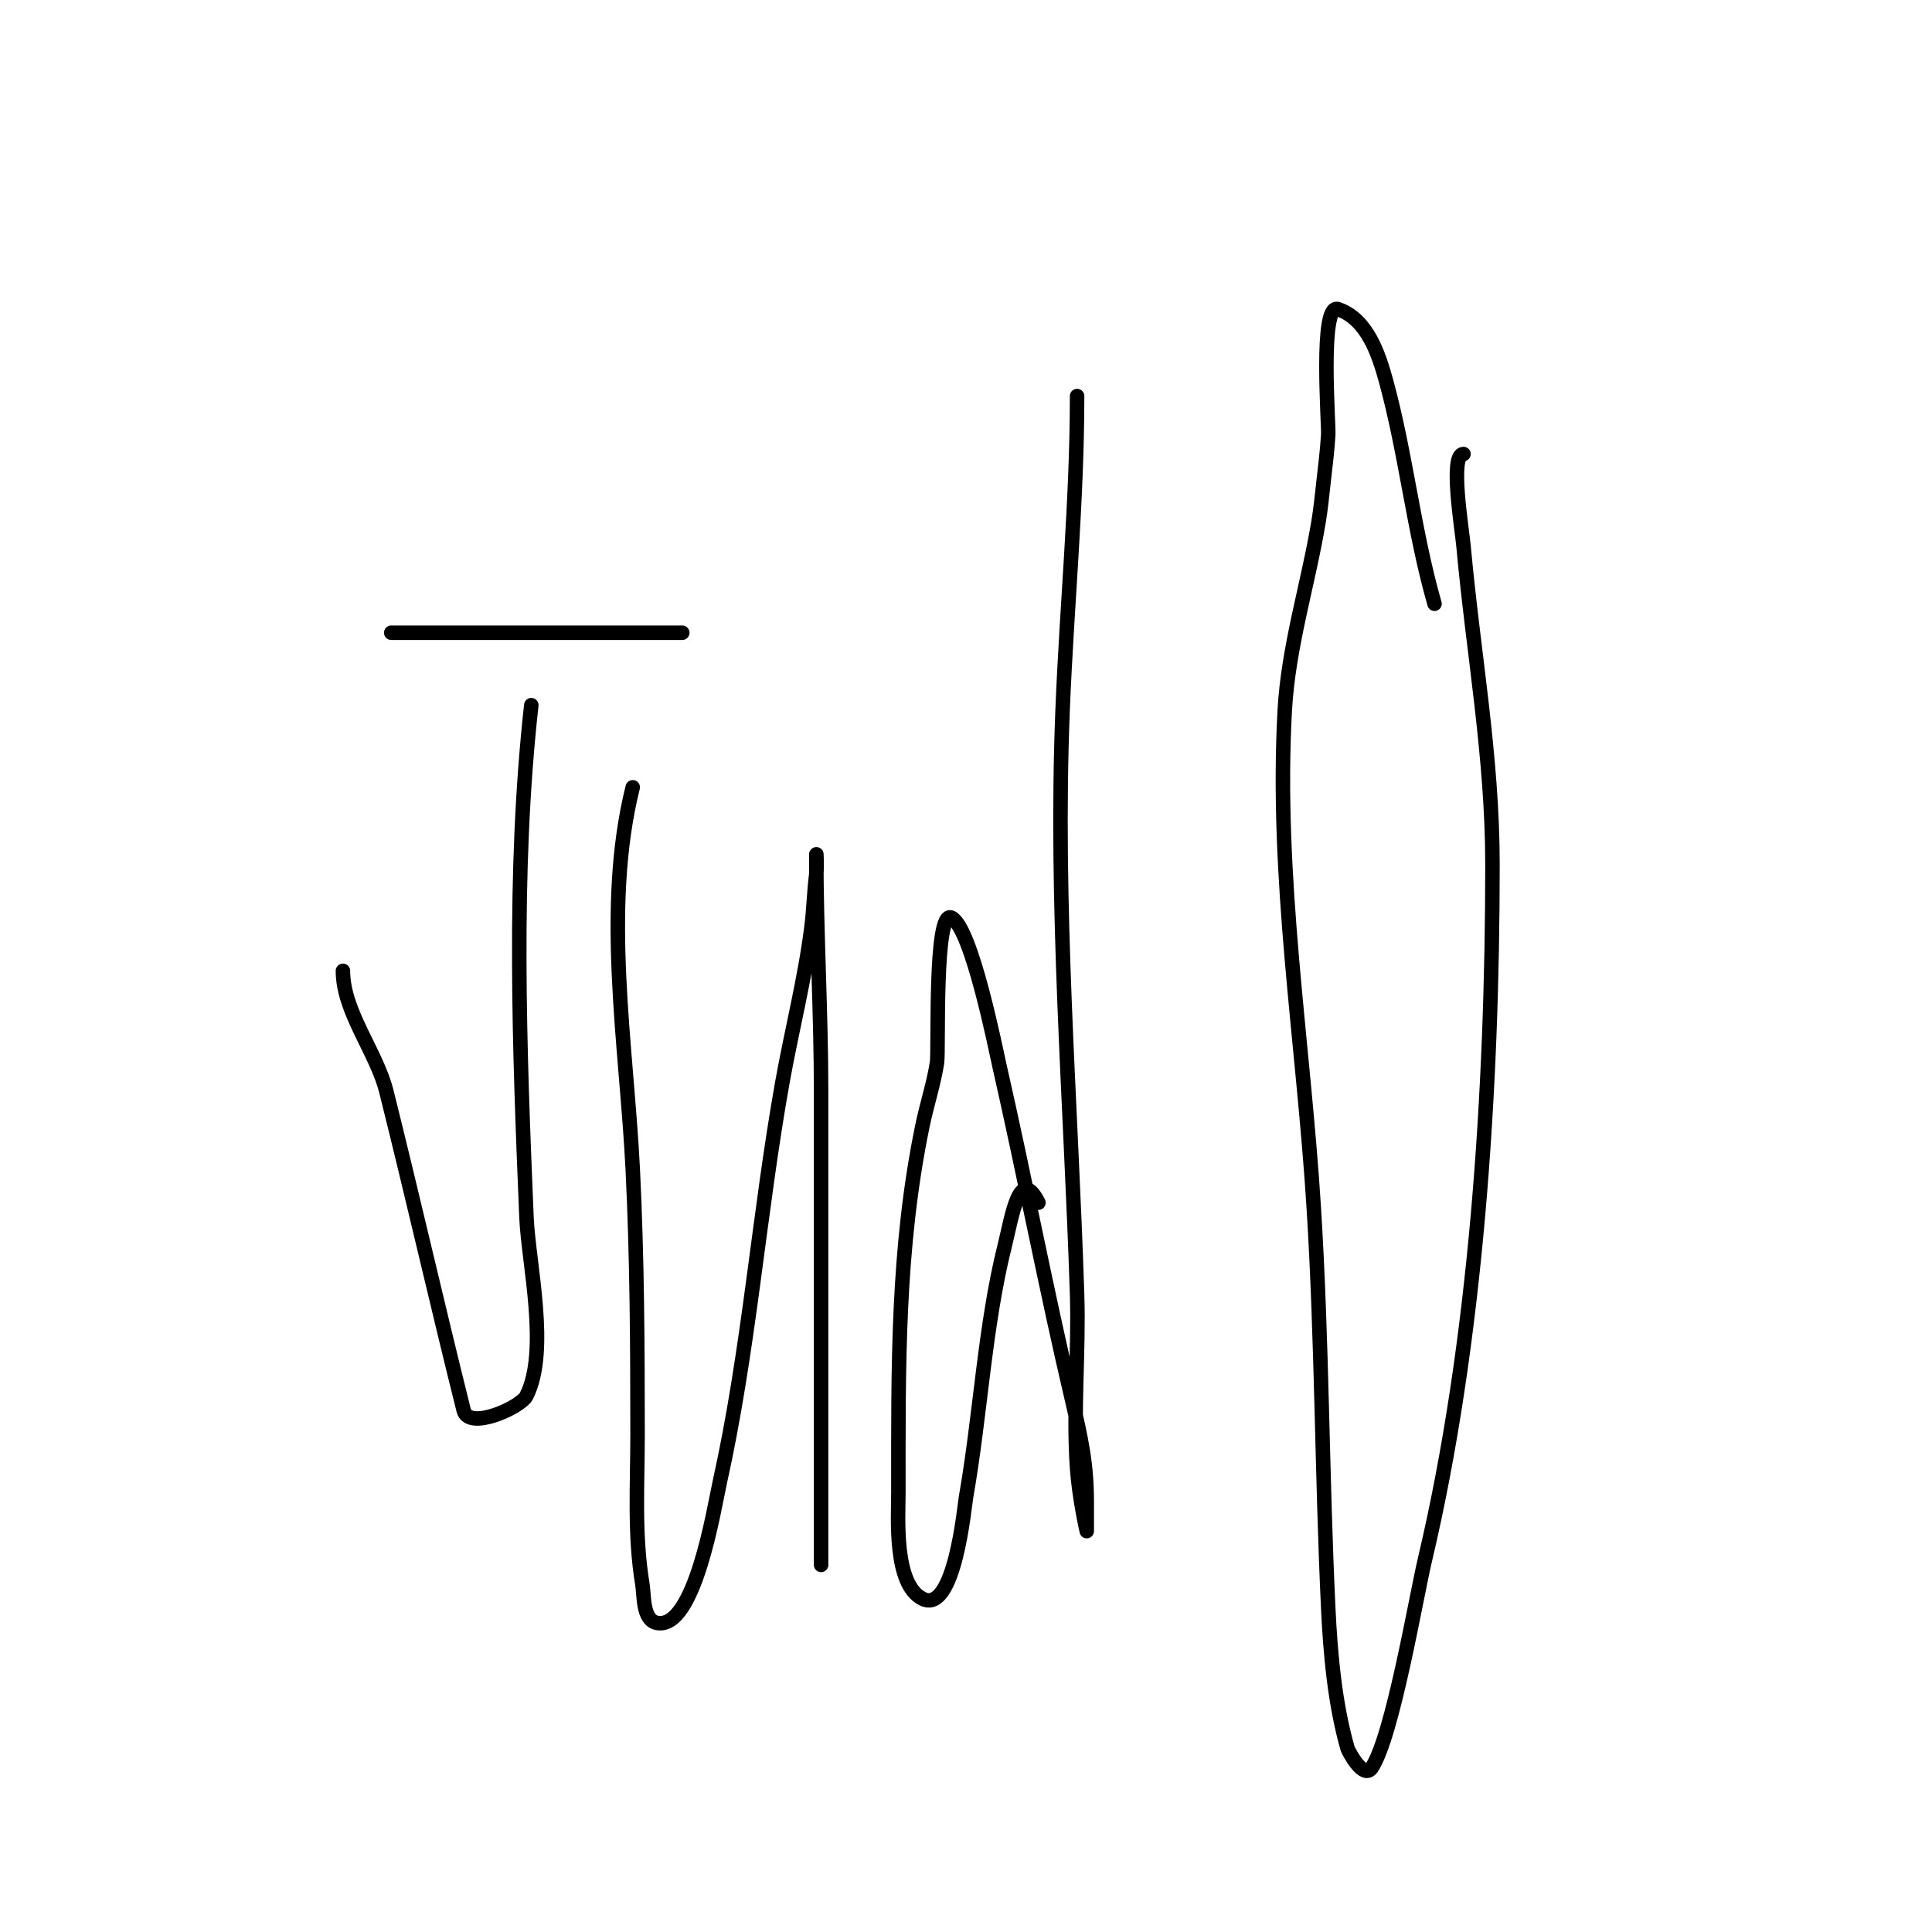
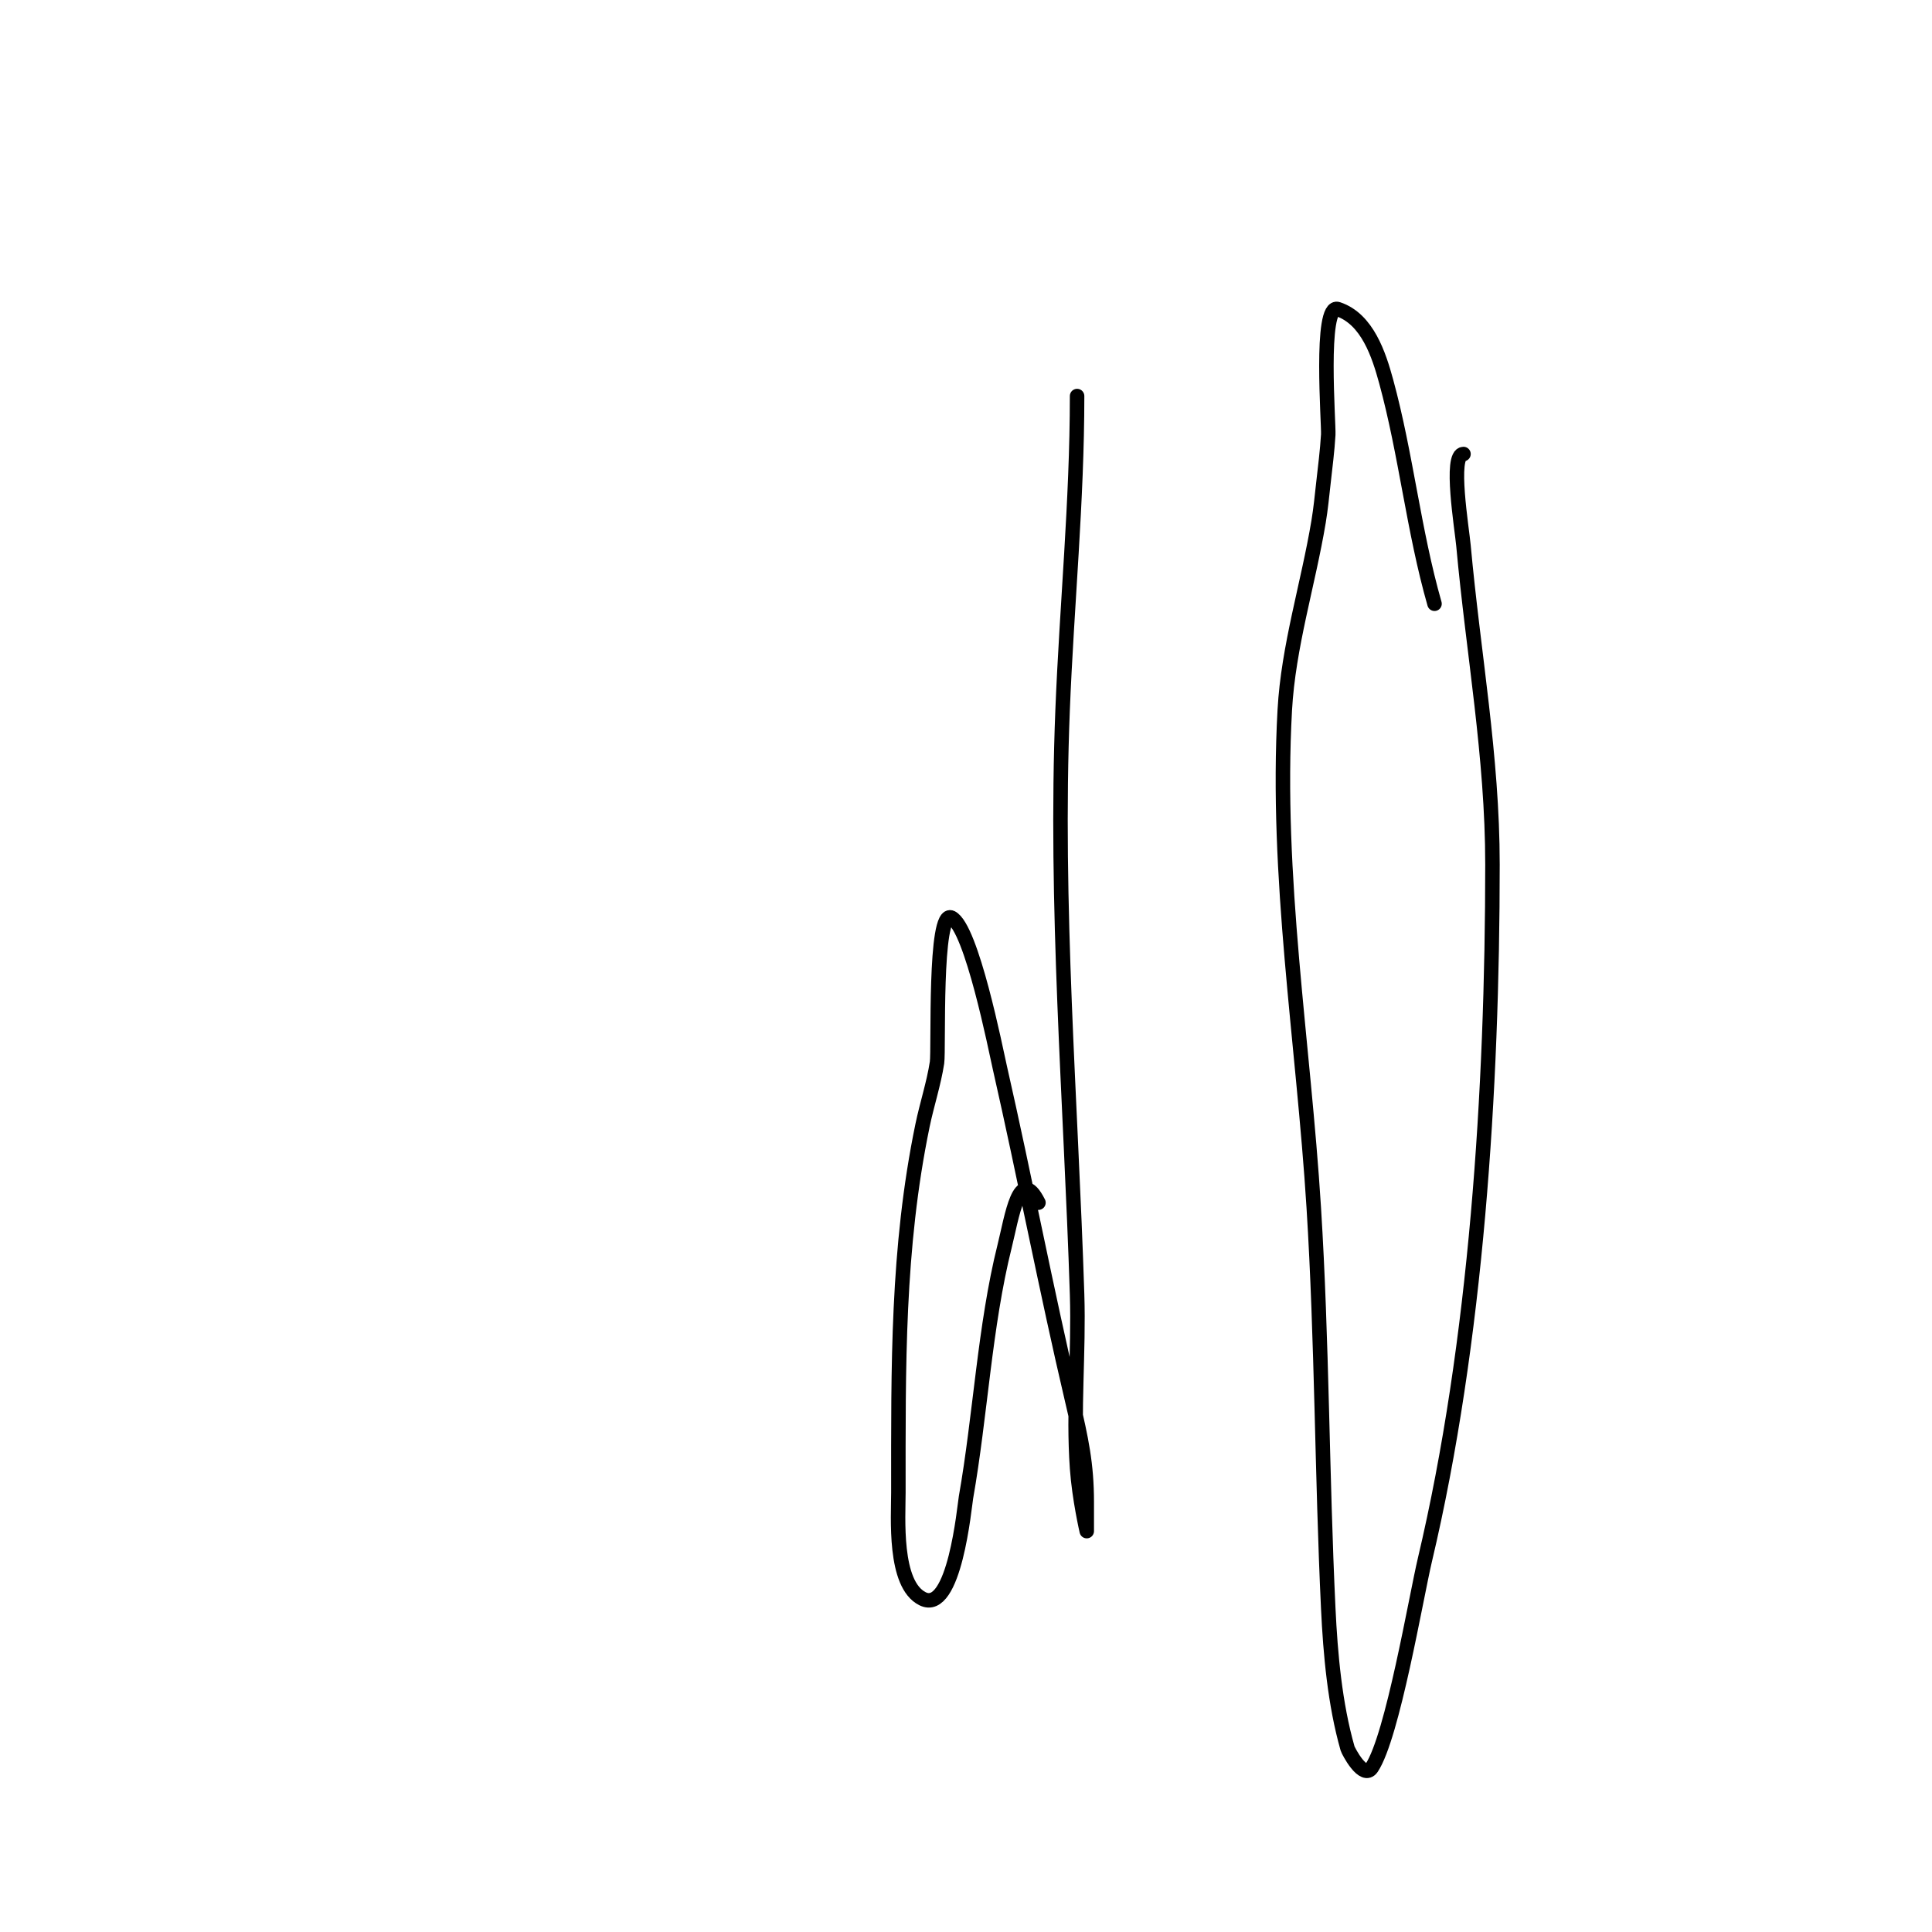
<svg xmlns="http://www.w3.org/2000/svg" viewBox="0 0 400 400" version="1.1">
  <g fill="none" stroke="#000000" stroke-width="3" stroke-linecap="round" stroke-linejoin="round">
-     <path d="M110,146c-3.857,34.713 -2.451,71.166 -1,106c0.401,9.628 4.719,27.561 0,37c-1.181,2.362 -11.935,7.261 -13,3c-5.439,-21.755 -10.555,-44.221 -16,-66c-2.065,-8.258 -9,-16.519 -9,-25" />
-     <path d="M81,131c13,0 26,0 39,0c4.667,0 9.333,0 14,0c1.397,0 8.734,0 7,0" />
-     <path d="M131,163c-6.261,25.043 -1.272,53.563 0,79c0.909,18.189 1,36.805 1,55c0,10.35 -0.707,20.756 1,31c0.38,2.281 0.013,7.403 3,8c7.844,1.569 11.87,-23.914 13,-29c6.1,-27.452 8.061,-55.34 13,-83c1.854,-10.382 4.689,-21.512 6,-32c0.485,-3.88 0.515,-7.12 1,-11c0.165,-1.323 0,-5.333 0,-4c0,16.02 1,32.722 1,49c0,10.333 0,20.667 0,31c0,22.333 0,44.667 0,67" />
    <path d="M223,82c0,21.835 -2.129,43.236 -3,65c-1.618,40.457 1.698,80.644 3,121c0.385,11.943 -0.851,24.081 0,36c0.452,6.327 2,13 2,13c0,0 0,-4 0,-6c0,-7.894 -1.158,-13.171 -3,-21c-5.405,-22.973 -9.773,-46.003 -15,-69c-0.84,-3.696 -5.823,-28.912 -10,-31c-3.626,-1.813 -2.604,27.424 -3,30c-0.676,4.396 -2.099,8.645 -3,13c-5.277,25.503 -5,50.124 -5,76c0,5.067 -1.001,19 5,22c6.631,3.315 8.681,-19.193 9,-21c2.972,-16.841 3.877,-35.51 8,-52c1.472,-5.887 3.047,-16.907 7,-9" />
    <path d="M297,125c-4.333,-15.164 -5.881,-30.896 -10,-46c-1.501,-5.504 -3.887,-12.962 -10,-15c-3.808,-1.269 -1.871,23.799 -2,26c-0.197,3.344 -0.63,6.671 -1,10c-0.297,2.671 -0.558,5.349 -1,8c-2.166,12.995 -6.268,25.822 -7,39c-1.922,34.603 3.852,68.637 6,103c1.731,27.689 1.683,55.342 3,83c0.452,9.49 1.374,19.808 4,29c0.127,0.445 3.271,6.594 5,4c4.317,-6.476 9.181,-35.32 11,-43c10.689,-45.132 14,-97.596 14,-144c0,-22.447 -3.979,-43.766 -6,-66c-0.326,-3.586 -2.896,-19 0,-19" />
  </g>
</svg>